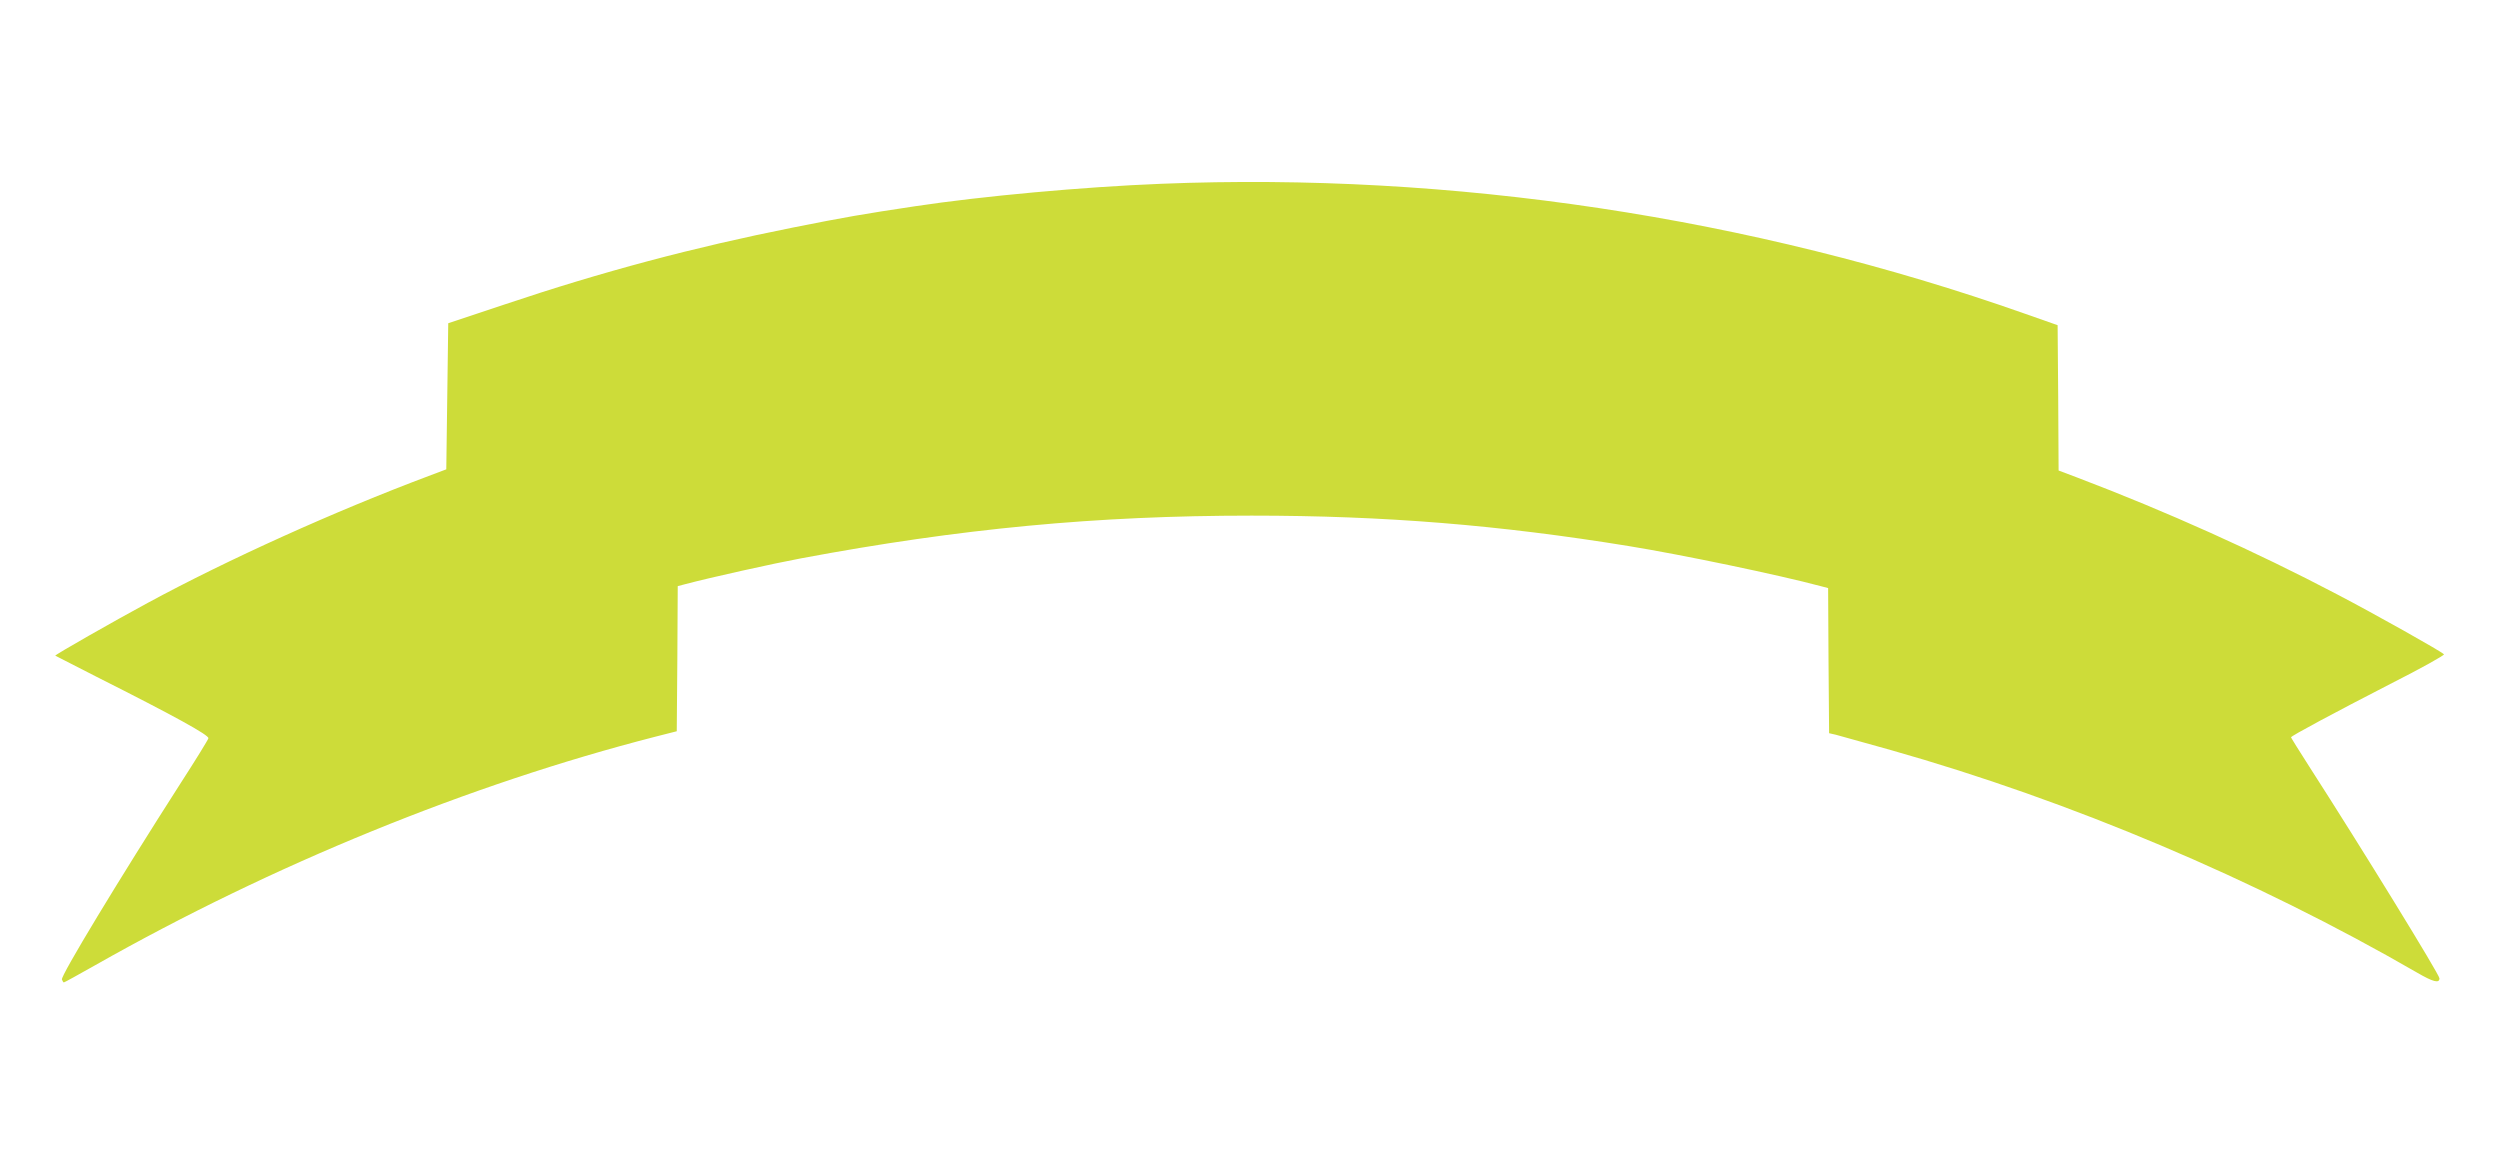
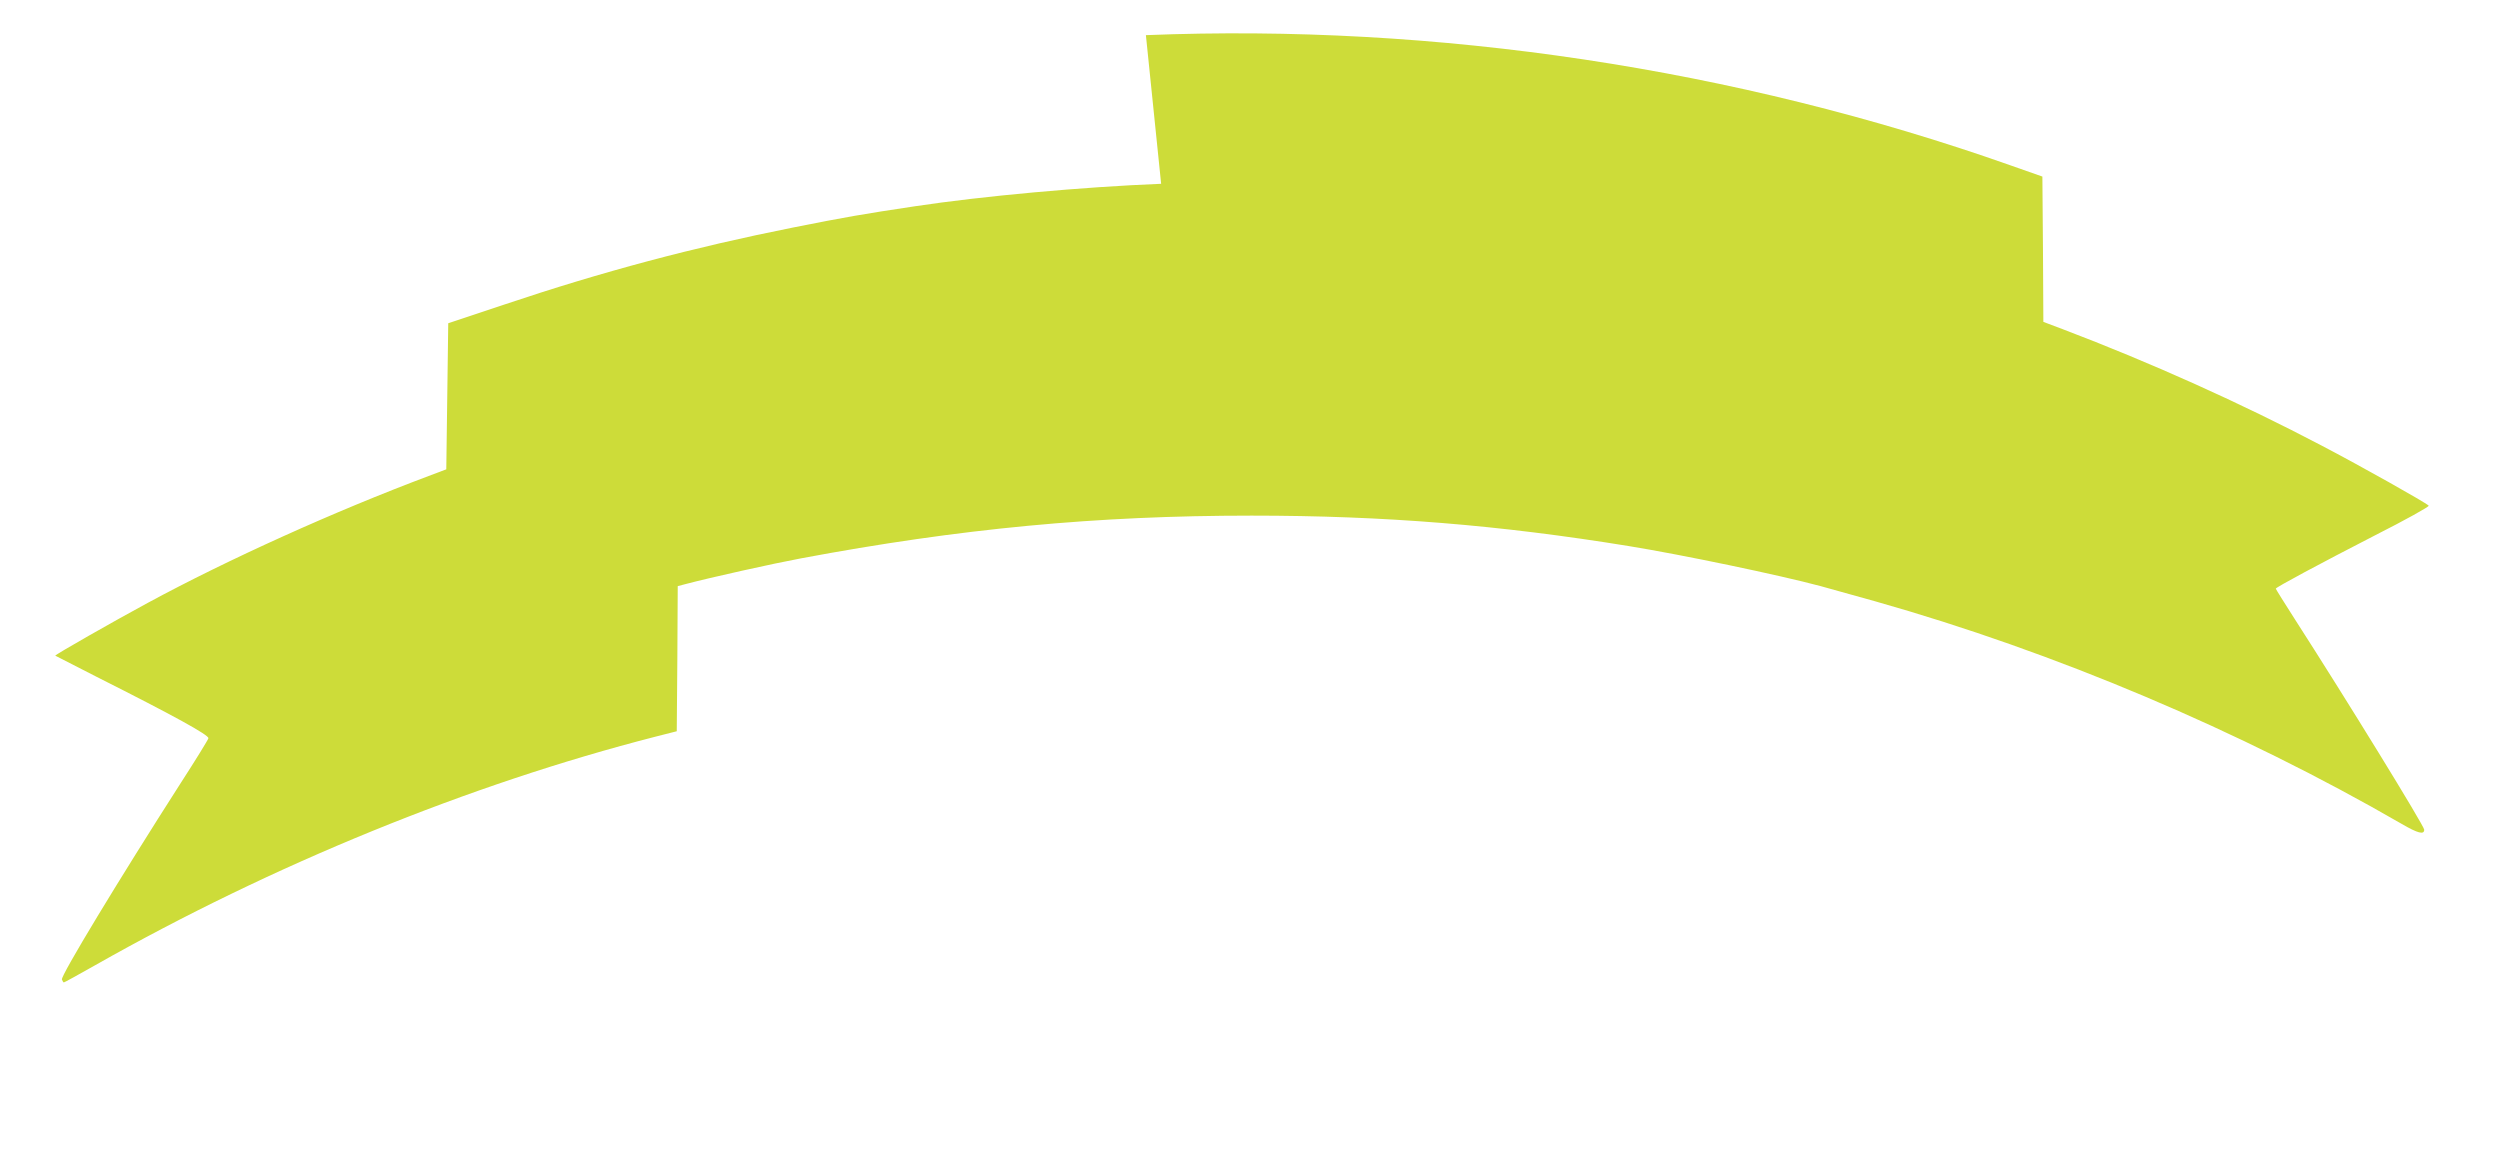
<svg xmlns="http://www.w3.org/2000/svg" version="1.0" width="1280pt" height="597pt" viewBox="0 0 1280 597" preserveAspectRatio="xMidYMid meet">
  <g transform="translate(0,597) scale(0.1,-0.1)" fill="#cddc39" stroke="none">
-     <path d="M5945 5029 c-402 -16 -915 -63 -1260 -115 -266 -40 -354 -55 -625 -109 -511 -102 -974 -225 -1480 -395 l-285 -95 -5 -374 -5 -374 -90 -34 c-480 -180 -1027 -427 -1439 -650 -174 -94 -476 -266 -473 -270 2 -1 98 -50 213 -109 397 -200 575 -298 571 -314 -2 -8 -64 -109 -139 -225 -323 -504 -618 -992 -611 -1010 3 -8 7 -15 10 -15 3 0 75 40 162 89 909 515 1915 925 2866 1169 l110 28 3 372 2 371 38 10 c128 34 452 106 592 132 816 153 1514 219 2308 219 681 0 1268 -48 1932 -156 276 -45 765 -147 982 -205 l38 -10 2 -371 3 -372 35 -8 c19 -5 145 -40 280 -78 922 -261 1867 -661 2694 -1139 84 -49 116 -57 116 -30 0 19 -402 673 -662 1077 -54 84 -98 155 -98 157 0 7 226 128 508 273 156 79 280 148 275 152 -17 17 -350 204 -549 308 -411 216 -873 424 -1326 596 l-98 37 -2 372 -3 372 -165 58 c-1405 496 -2939 726 -4425 666z" />
+     <path d="M5945 5029 c-402 -16 -915 -63 -1260 -115 -266 -40 -354 -55 -625 -109 -511 -102 -974 -225 -1480 -395 l-285 -95 -5 -374 -5 -374 -90 -34 c-480 -180 -1027 -427 -1439 -650 -174 -94 -476 -266 -473 -270 2 -1 98 -50 213 -109 397 -200 575 -298 571 -314 -2 -8 -64 -109 -139 -225 -323 -504 -618 -992 -611 -1010 3 -8 7 -15 10 -15 3 0 75 40 162 89 909 515 1915 925 2866 1169 l110 28 3 372 2 371 38 10 c128 34 452 106 592 132 816 153 1514 219 2308 219 681 0 1268 -48 1932 -156 276 -45 765 -147 982 -205 c19 -5 145 -40 280 -78 922 -261 1867 -661 2694 -1139 84 -49 116 -57 116 -30 0 19 -402 673 -662 1077 -54 84 -98 155 -98 157 0 7 226 128 508 273 156 79 280 148 275 152 -17 17 -350 204 -549 308 -411 216 -873 424 -1326 596 l-98 37 -2 372 -3 372 -165 58 c-1405 496 -2939 726 -4425 666z" />
  </g>
</svg>